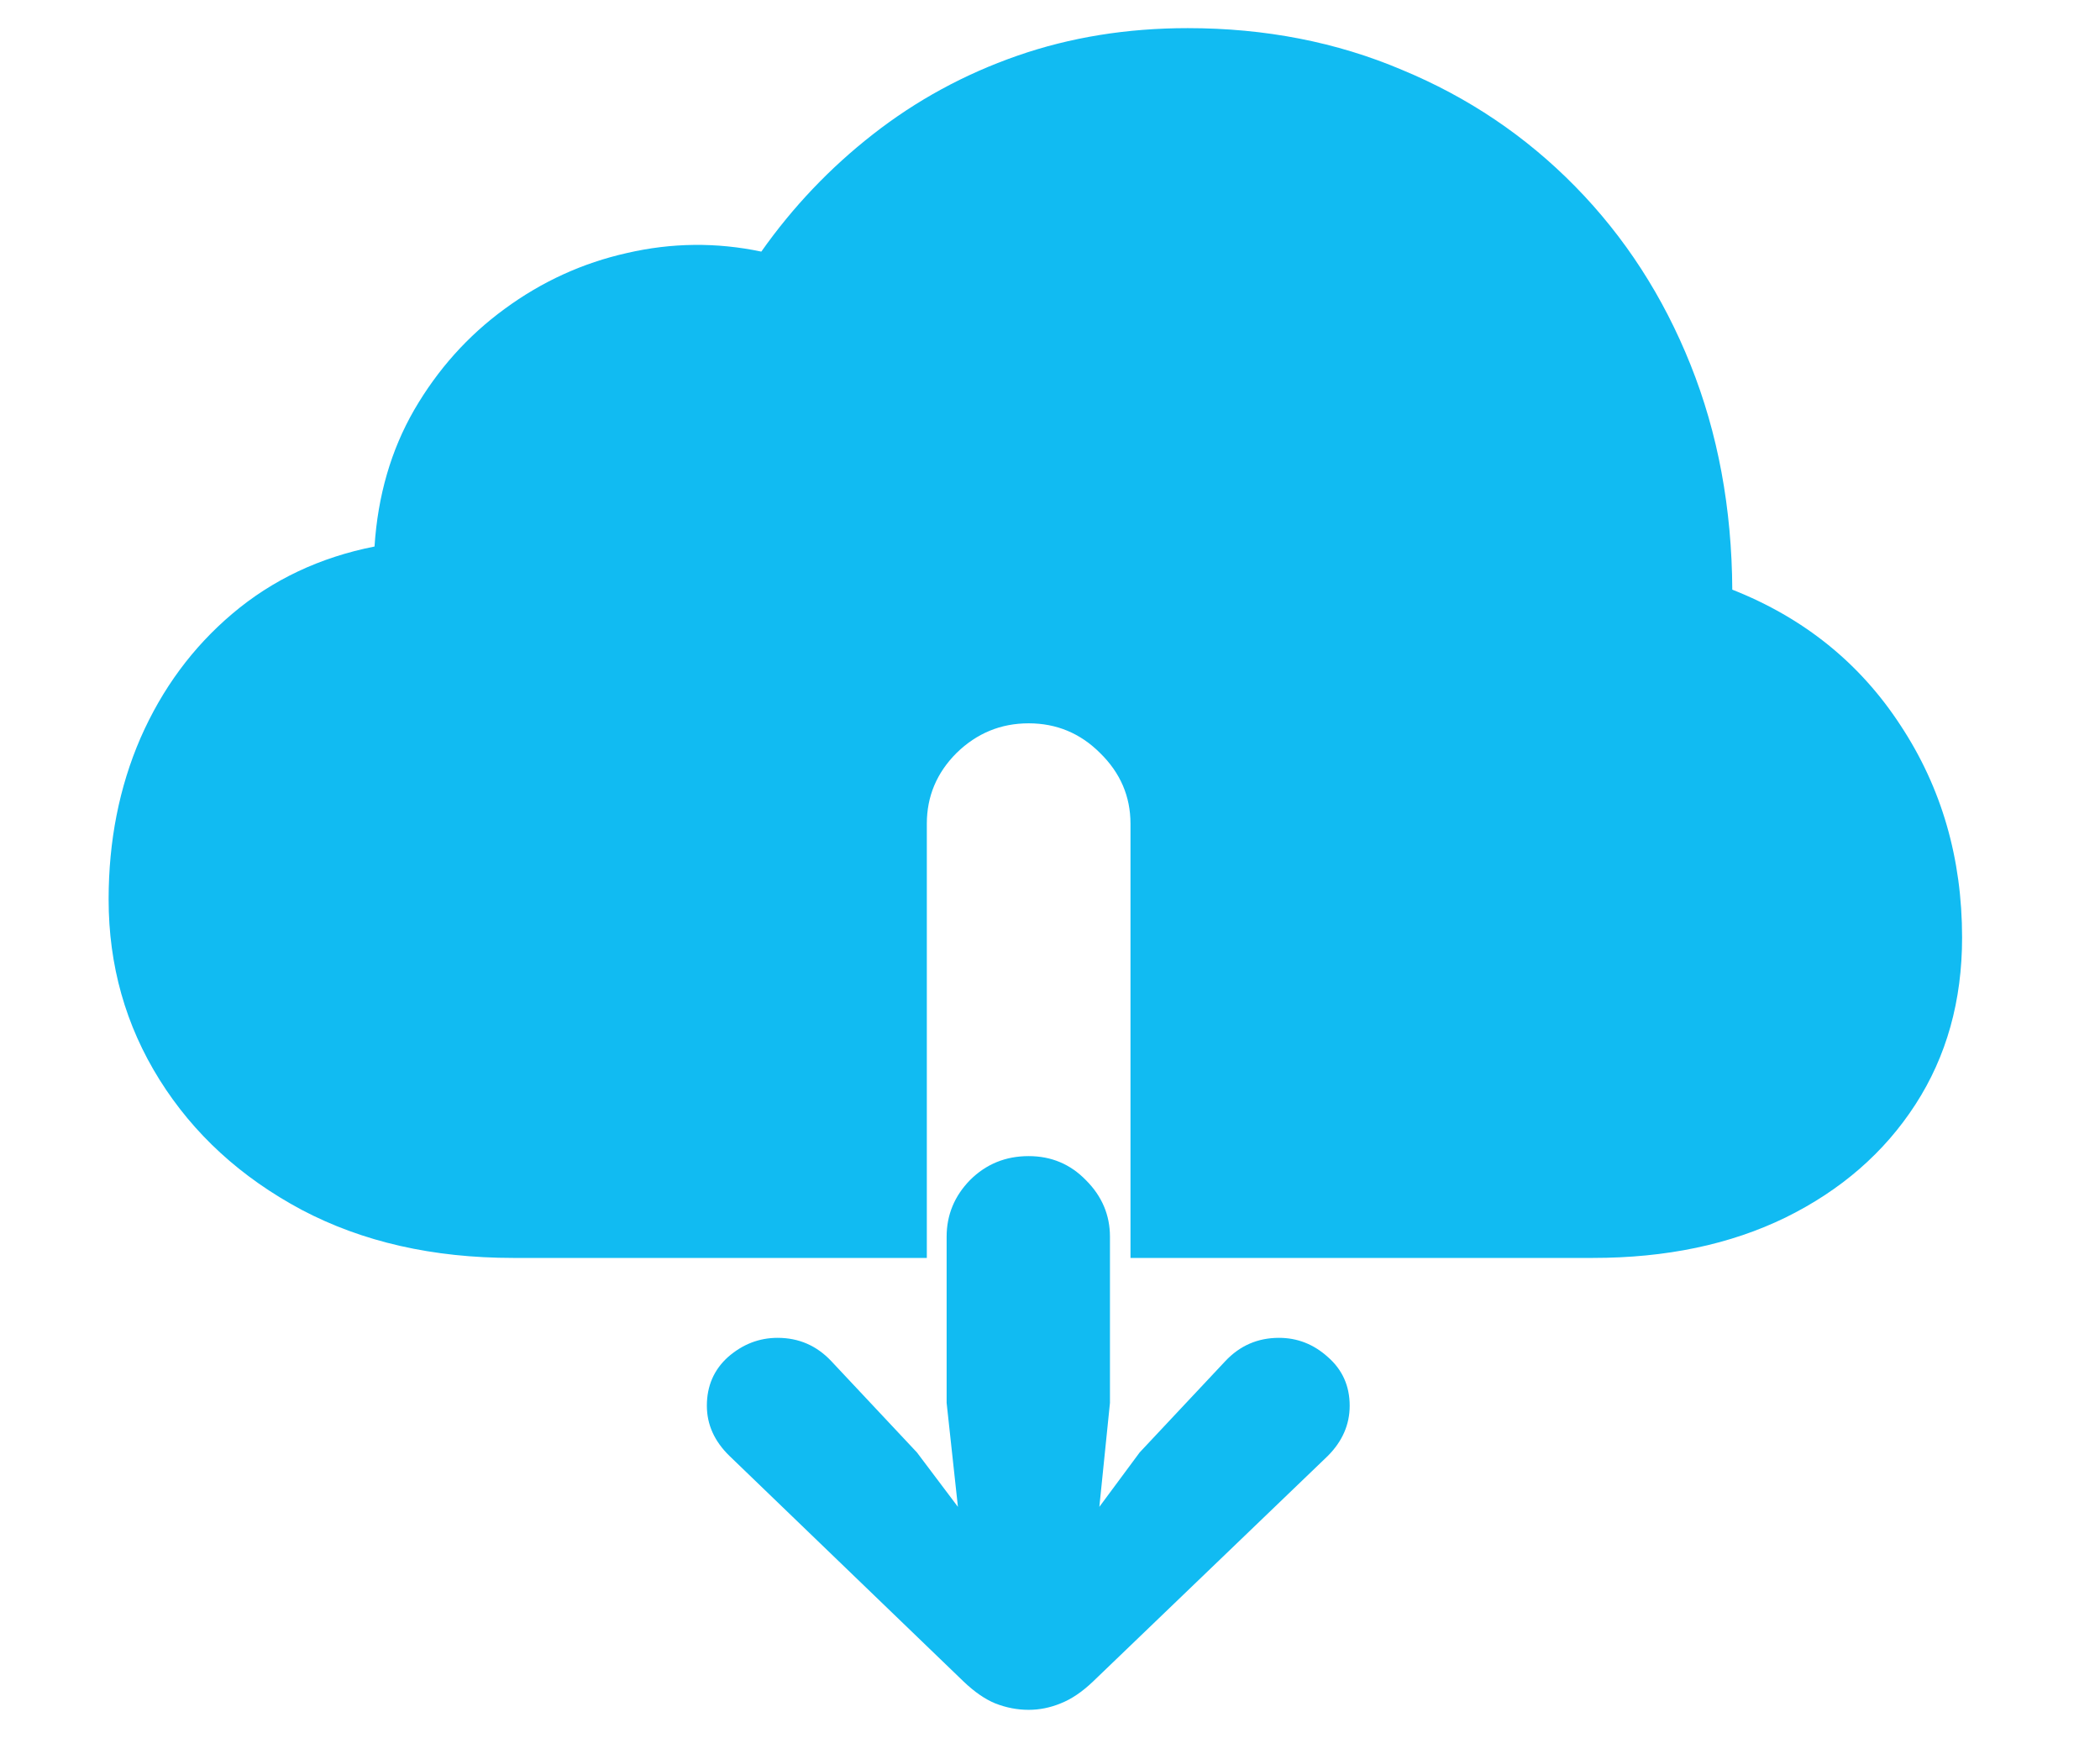
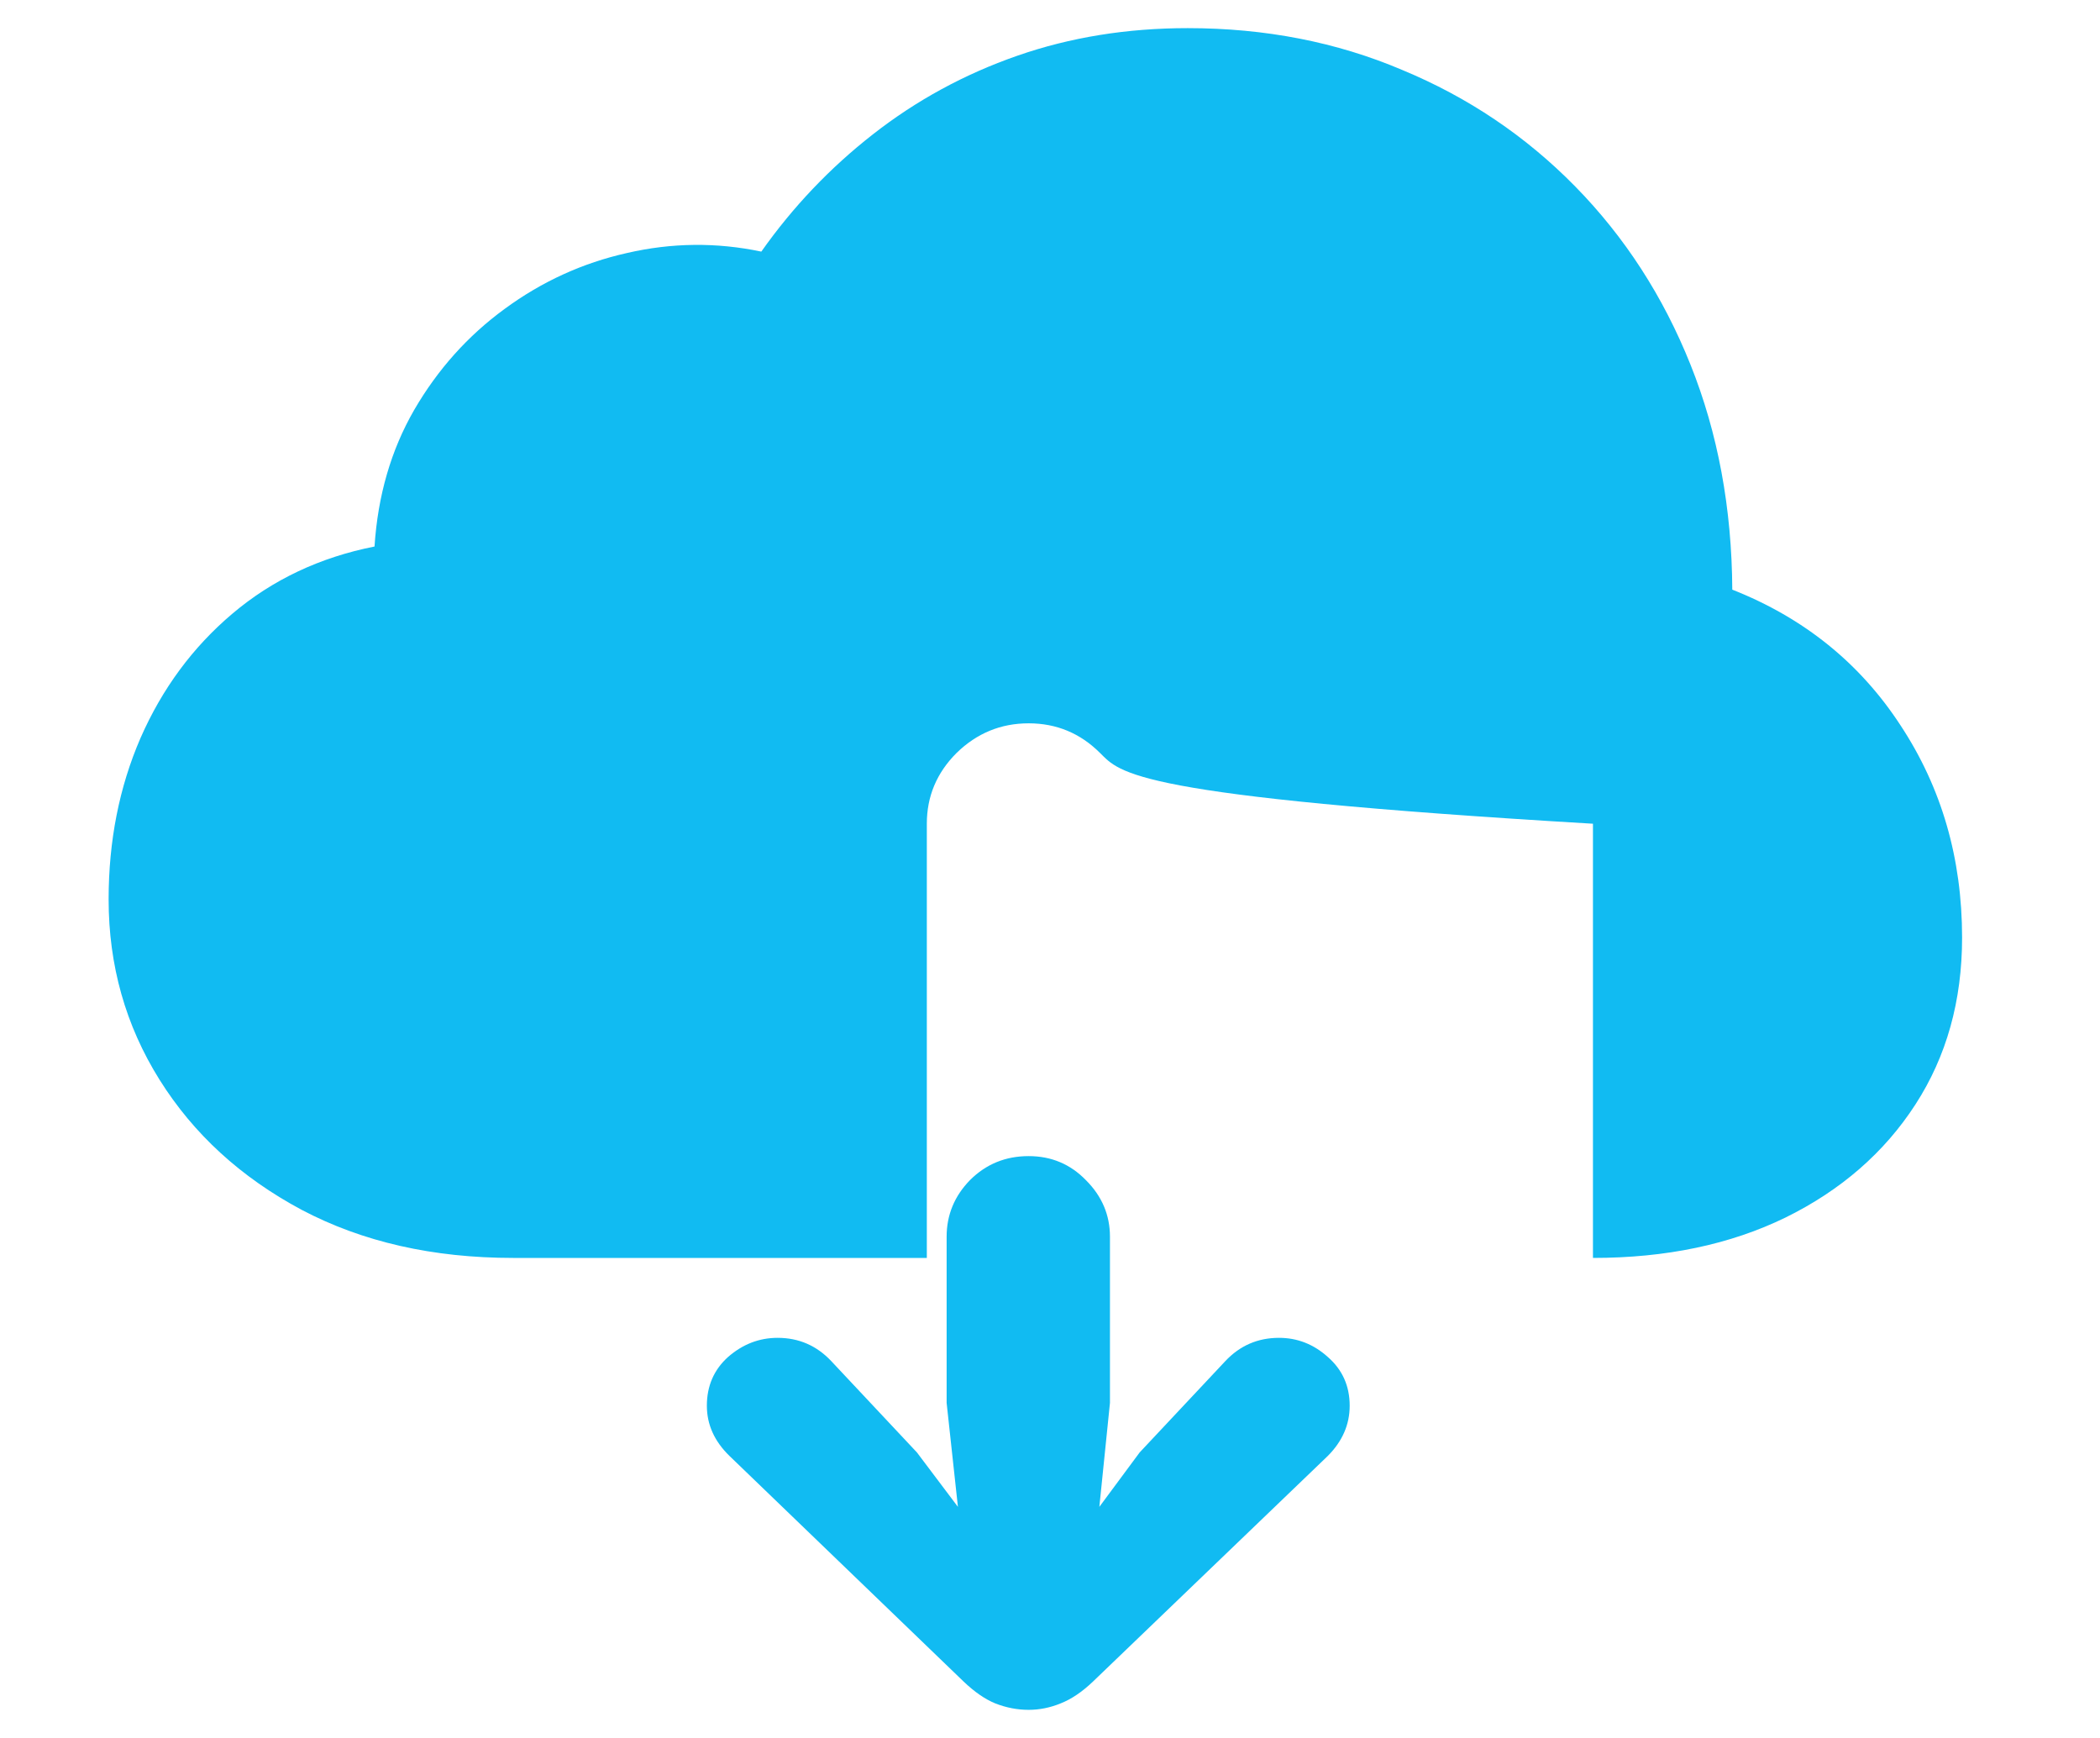
<svg xmlns="http://www.w3.org/2000/svg" width="58" height="48" viewBox="0 0 58 48" fill="none">
-   <path d="M14.172 34.742C11.958 34.742 10.012 34.3 8.332 33.414C6.652 32.516 5.344 31.318 4.406 29.82C3.469 28.323 3 26.663 3 24.84C3 23.225 3.293 21.741 3.879 20.387C4.478 19.02 5.324 17.874 6.418 16.949C7.525 16.012 8.833 15.393 10.344 15.094C10.435 13.688 10.8 12.431 11.438 11.324C12.088 10.204 12.922 9.273 13.938 8.531C14.966 7.776 16.092 7.262 17.316 6.988C18.553 6.702 19.79 6.689 21.027 6.949C21.9 5.712 22.928 4.632 24.113 3.707C25.311 2.77 26.639 2.047 28.098 1.539C29.556 1.031 31.125 0.777 32.805 0.777C34.94 0.777 36.913 1.161 38.723 1.93C40.546 2.685 42.141 3.759 43.508 5.152C44.875 6.546 45.936 8.186 46.691 10.074C47.447 11.962 47.831 14.033 47.844 16.285C49.823 17.066 51.372 18.316 52.492 20.035C53.625 21.754 54.191 23.707 54.191 25.895C54.191 27.639 53.762 29.176 52.902 30.504C52.043 31.832 50.845 32.874 49.309 33.629C47.785 34.371 46.014 34.742 43.996 34.742H31.223V22.75C31.223 21.995 30.943 21.344 30.383 20.797C29.836 20.25 29.178 19.977 28.41 19.977C27.642 19.977 26.978 20.25 26.418 20.797C25.871 21.344 25.598 21.995 25.598 22.75V34.742H14.172ZM28.41 47.223C28.098 47.223 27.792 47.164 27.492 47.047C27.206 46.93 26.913 46.728 26.613 46.441L20.148 40.211C19.732 39.807 19.523 39.345 19.523 38.824C19.523 38.277 19.719 37.828 20.109 37.477C20.513 37.125 20.969 36.949 21.477 36.949C22.062 36.949 22.557 37.164 22.961 37.594L25.324 40.113L26.457 41.617L26.145 38.746V34.156C26.145 33.557 26.359 33.036 26.789 32.594C27.232 32.151 27.772 31.93 28.41 31.93C29.035 31.93 29.562 32.151 29.992 32.594C30.435 33.036 30.656 33.557 30.656 34.156V38.746L30.363 41.617L31.477 40.113L33.84 37.594C34.243 37.164 34.738 36.949 35.324 36.949C35.832 36.949 36.281 37.125 36.672 37.477C37.075 37.828 37.277 38.277 37.277 38.824C37.277 39.345 37.075 39.807 36.672 40.211L30.188 46.441C29.888 46.728 29.588 46.93 29.289 47.047C29.003 47.164 28.71 47.223 28.41 47.223Z" fill="#11BBF2" />
+   <path d="M14.172 34.742C11.958 34.742 10.012 34.3 8.332 33.414C6.652 32.516 5.344 31.318 4.406 29.82C3.469 28.323 3 26.663 3 24.84C3 23.225 3.293 21.741 3.879 20.387C4.478 19.02 5.324 17.874 6.418 16.949C7.525 16.012 8.833 15.393 10.344 15.094C10.435 13.688 10.8 12.431 11.438 11.324C12.088 10.204 12.922 9.273 13.938 8.531C14.966 7.776 16.092 7.262 17.316 6.988C18.553 6.702 19.79 6.689 21.027 6.949C21.9 5.712 22.928 4.632 24.113 3.707C25.311 2.77 26.639 2.047 28.098 1.539C29.556 1.031 31.125 0.777 32.805 0.777C34.94 0.777 36.913 1.161 38.723 1.93C40.546 2.685 42.141 3.759 43.508 5.152C44.875 6.546 45.936 8.186 46.691 10.074C47.447 11.962 47.831 14.033 47.844 16.285C49.823 17.066 51.372 18.316 52.492 20.035C53.625 21.754 54.191 23.707 54.191 25.895C54.191 27.639 53.762 29.176 52.902 30.504C52.043 31.832 50.845 32.874 49.309 33.629C47.785 34.371 46.014 34.742 43.996 34.742V22.75C31.223 21.995 30.943 21.344 30.383 20.797C29.836 20.25 29.178 19.977 28.41 19.977C27.642 19.977 26.978 20.25 26.418 20.797C25.871 21.344 25.598 21.995 25.598 22.75V34.742H14.172ZM28.41 47.223C28.098 47.223 27.792 47.164 27.492 47.047C27.206 46.93 26.913 46.728 26.613 46.441L20.148 40.211C19.732 39.807 19.523 39.345 19.523 38.824C19.523 38.277 19.719 37.828 20.109 37.477C20.513 37.125 20.969 36.949 21.477 36.949C22.062 36.949 22.557 37.164 22.961 37.594L25.324 40.113L26.457 41.617L26.145 38.746V34.156C26.145 33.557 26.359 33.036 26.789 32.594C27.232 32.151 27.772 31.93 28.41 31.93C29.035 31.93 29.562 32.151 29.992 32.594C30.435 33.036 30.656 33.557 30.656 34.156V38.746L30.363 41.617L31.477 40.113L33.84 37.594C34.243 37.164 34.738 36.949 35.324 36.949C35.832 36.949 36.281 37.125 36.672 37.477C37.075 37.828 37.277 38.277 37.277 38.824C37.277 39.345 37.075 39.807 36.672 40.211L30.188 46.441C29.888 46.728 29.588 46.93 29.289 47.047C29.003 47.164 28.71 47.223 28.41 47.223Z" fill="#11BBF2" />
</svg>